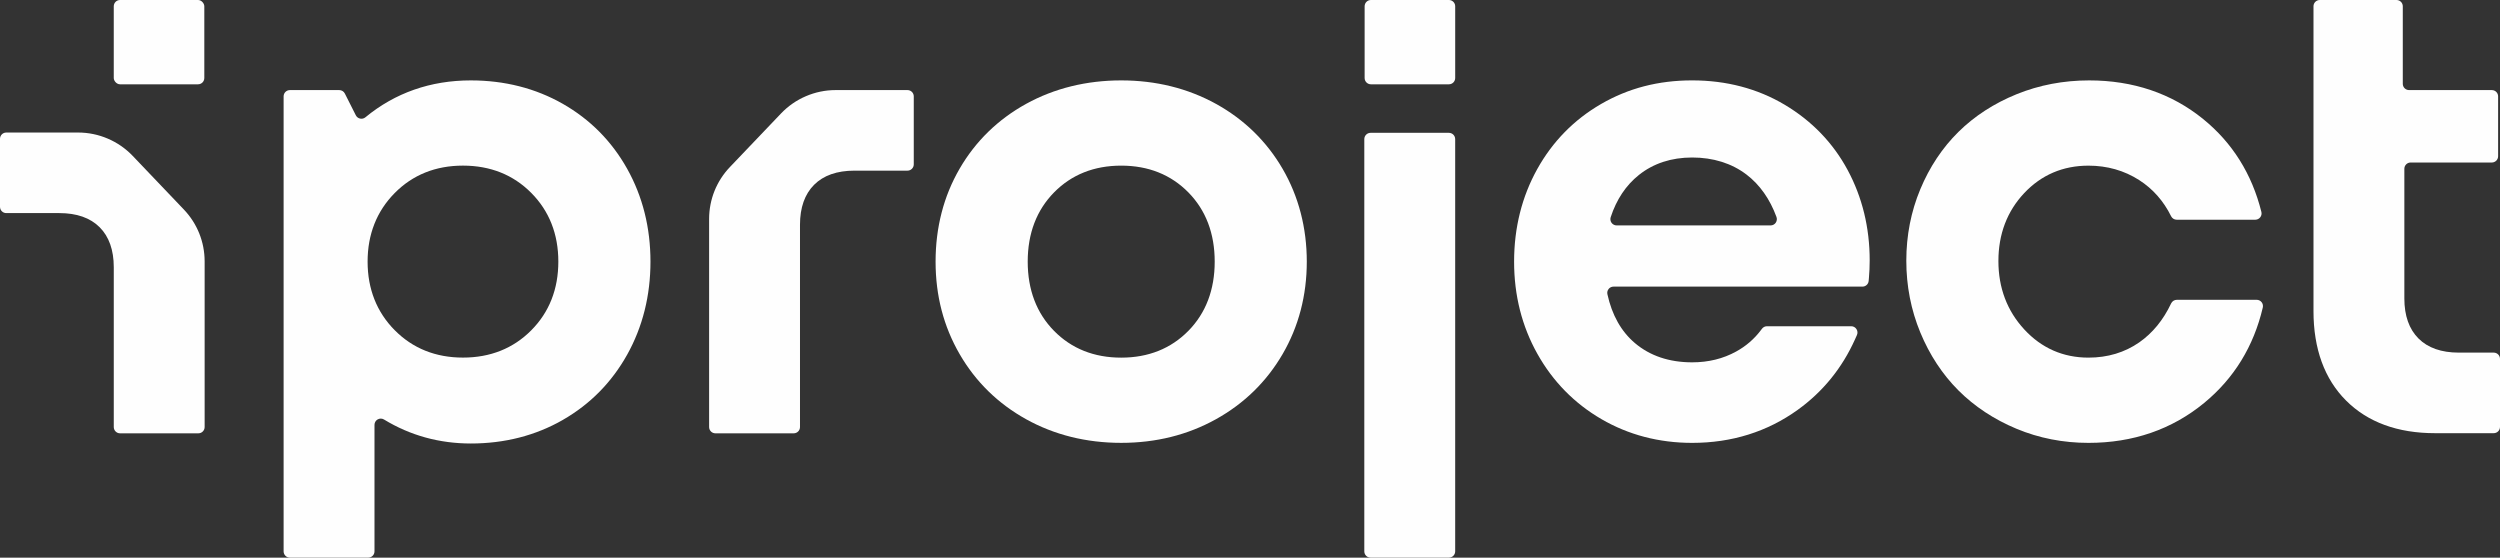
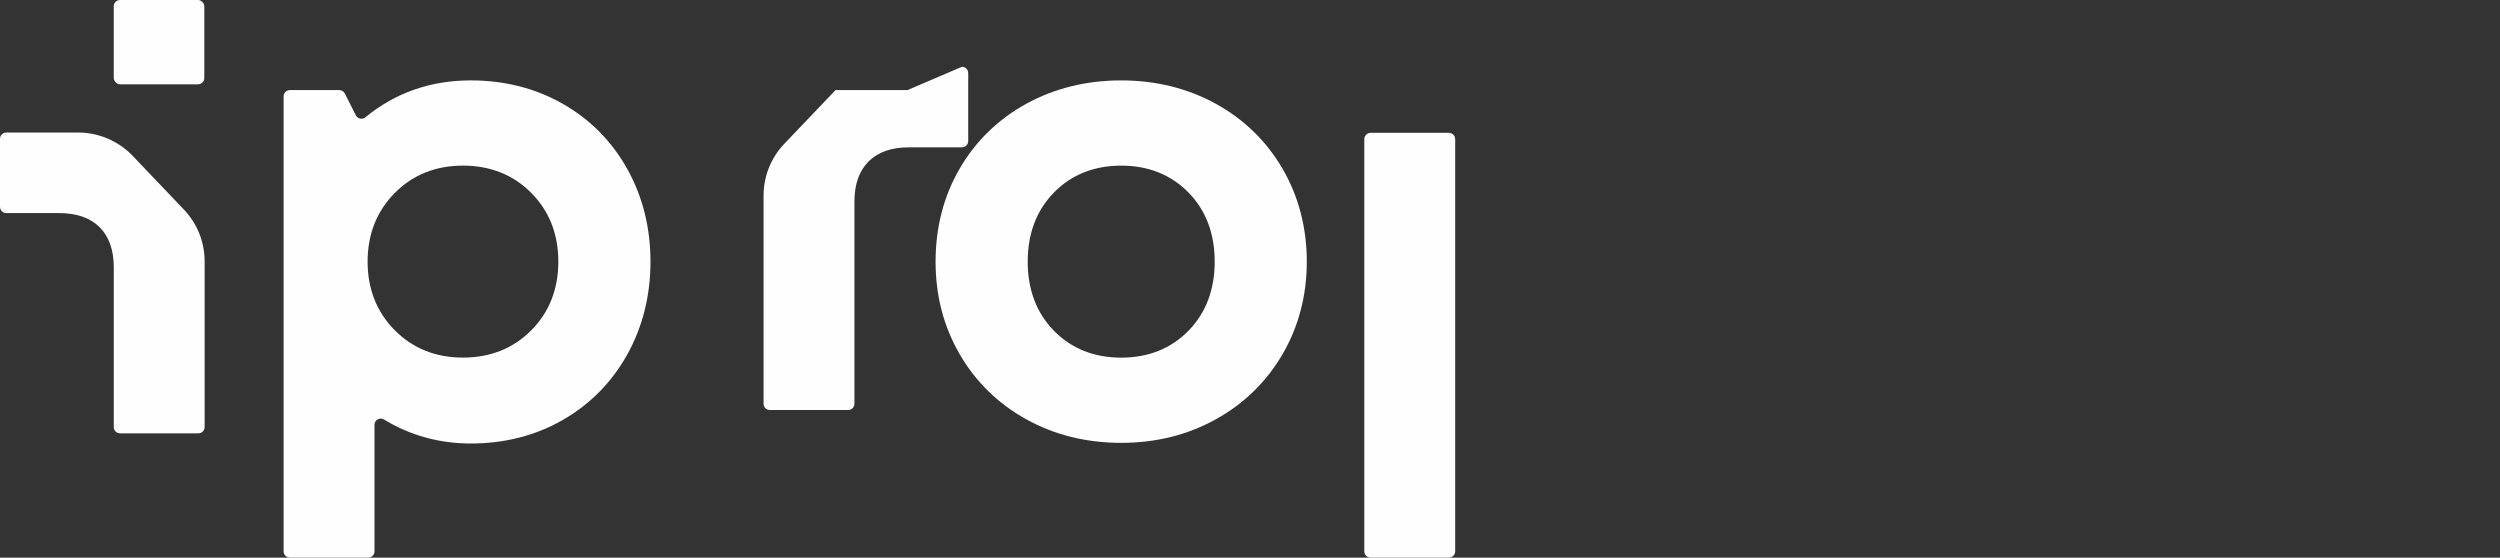
<svg xmlns="http://www.w3.org/2000/svg" id="Layer_2" viewBox="0 0 1696.54 378.43">
  <rect x="0" y="0" width="1696.54" height="378.43" fill="#333333" stroke="none" />
  <defs>
    <style>
      .cls-1 {
        fill: #fefefe;
      }
    </style>
  </defs>
  <g id="Iproyect_x5F_Sistema_x5F_Marca">
    <g id="iproyect_x5F_logotipo_x5F_blanco">
-       <path class="cls-1" d="M1626.32,0h-52.09c-2.35,0-4.26,1.91-4.26,4.26v206.8c0,25.66,7.44,46.11,22.12,60.78,14.68,14.68,34.98,22.12,60.36,22.12h39.83c2.35,0,4.26-1.91,4.26-4.26v-46.15c0-2.35-1.91-4.26-4.26-4.26h-23.71c-11.79,0-20.99-3.23-27.35-9.59-6.36-6.36-9.59-15.49-9.59-27.13v-88.04c0-2.34,1.91-4.25,4.25-4.25h55.12c2.35,0,4.26-1.91,4.26-4.26v-40.63c0-2.35-1.91-4.26-4.26-4.26h-56.18c-2.34,0-4.25-1.91-4.25-4.25V4.26c0-2.35-1.91-4.26-4.26-4.26Z" />
-       <path class="cls-1" d="M1495.09,80.77c-21.45-17.39-47.48-26.21-77.39-26.21-17.33,0-33.88,3.15-49.2,9.37-15.3,6.22-28.59,14.83-39.48,25.58-10.9,10.76-19.61,23.86-25.89,38.95-6.29,15.09-9.48,31.39-9.48,48.45s3.19,33.43,9.48,48.66c6.29,15.23,15,28.48,25.9,39.38,10.9,10.9,24.15,19.65,39.38,26.01,15.23,6.36,31.67,9.58,48.87,9.58,30.19,0,56.59-9.1,78.45-27.06,20.26-16.63,33.67-38.43,39.84-64.8h0c.3-1.27,0-2.59-.81-3.62-.81-1.03-2.03-1.61-3.34-1.61h-54.2c-1.64,0-3.15.96-3.85,2.44-5.32,11.26-12.61,20.16-21.66,26.46-9.86,6.86-21.45,10.34-34.44,10.34-17.15,0-31.78-6.41-43.49-19.05-11.7-12.62-17.63-28.27-17.63-46.51s5.9-33.76,17.52-46.1c11.64-12.36,26.31-18.62,43.59-18.62,12.69,0,24.27,3.29,34.41,9.79,9.28,5.95,16.57,14.2,21.67,24.53.72,1.46,2.19,2.37,3.82,2.37h53.31c1.32,0,2.54-.6,3.36-1.64.81-1.04,1.1-2.37.78-3.65-6.41-25.76-19.71-46.97-39.53-63.04Z" />
-       <path class="cls-1" d="M1268.8,176.7c0-22.23-5.03-42.86-14.95-61.31-9.92-18.43-24.3-33.34-42.73-44.31-18.44-10.97-39.56-16.53-62.76-16.53s-43.44,5.38-61.81,16c-18.37,10.62-32.96,25.49-43.37,44.21-10.41,18.73-15.69,39.85-15.69,62.78s5.31,43.84,15.8,62.57c10.47,18.72,25.1,33.63,43.48,44.32,18.37,10.69,39.09,16.11,61.6,16.11,26.83,0,50.93-7.54,71.6-22.42,17.03-12.25,30.09-28.31,38.82-47.72l1.35-3c.6-1.34.49-2.82-.31-4.06-.8-1.24-2.1-1.95-3.58-1.95h-57.14c-1.33,0-2.61.64-3.41,1.71l-.64.85c-4.56,6.07-10.25,10.99-16.91,14.62-8.77,4.85-18.8,7.32-29.79,7.32-15.56,0-28.63-4.39-38.85-13.04-9.32-7.89-15.61-19.05-18.7-33.19-.28-1.26.03-2.57.84-3.57.81-1.01,2.02-1.58,3.31-1.58h168.91c2.22,0,4.05-1.67,4.24-3.89l.17-1.94c.35-3.96.52-7.98.52-11.96ZM1205.05,151.15c-.79,1.14-2.1,1.82-3.49,1.82h-104.48c-1.36,0-2.64-.66-3.44-1.75-.8-1.1-1.02-2.53-.6-3.82,3.92-12.01,10.35-21.65,19.14-28.66,9.87-7.87,22.05-11.86,36.18-11.86s26.83,3.91,36.91,11.63c8.96,6.86,15.78,16.52,20.28,28.72.48,1.3.29,2.76-.5,3.9Z" />
      <g>
        <path class="cls-1" d="M930.1,90.14h53.15c2.35,0,4.26,1.91,4.26,4.26v279.77c0,2.35-1.91,4.26-4.26,4.26h-53.15c-2.35,0-4.26-1.91-4.26-4.26V94.4c0-2.35,1.91-4.26,4.26-4.26Z" />
-         <path class="cls-1" d="M930.32,0h52.94c2.35,0,4.26,1.91,4.26,4.26v48.69c0,2.35-1.91,4.26-4.26,4.26h-52.94c-2.35,0-4.26-1.91-4.26-4.26V4.26c0-2.35,1.91-4.26,4.26-4.26Z" />
      </g>
      <path class="cls-1" d="M825.13,70.46c-19.15-10.55-40.78-15.9-64.27-15.9s-45.33,5.35-64.48,15.9c-19.15,10.55-34.34,25.36-45.16,44-10.83,18.65-16.32,39.88-16.32,63.08s5.49,44.05,16.32,62.77c10.82,18.72,26.02,33.6,45.16,44.21,19.15,10.62,40.84,16.01,64.48,16.01s45.11-5.39,64.26-16.01c19.14-10.62,34.37-25.49,45.27-44.22,10.9-18.72,16.42-39.84,16.42-62.76s-5.53-44.25-16.42-62.98c-10.9-18.72-26.13-33.56-45.27-44.11ZM806.45,224.51c-11.85,12.07-27.19,18.19-45.59,18.19s-33.74-6.12-45.59-18.19c-11.85-12.06-17.85-27.86-17.85-46.96s6.01-34.9,17.86-46.96c11.85-12.07,27.19-18.19,45.59-18.19s33.73,6.12,45.59,18.18c11.85,12.07,17.86,27.87,17.86,46.96s-6.01,34.9-17.85,46.96Z" />
-       <path class="cls-1" d="M615.83,61.13h-48.82c-13.89,0-27.36,5.77-36.95,15.82l-34.72,36.4c-9.1,9.54-14.12,22.06-14.12,35.25v141.2c0,2.35,1.91,4.26,4.26,4.26h53.15c2.35,0,4.26-1.91,4.26-4.26v-137.28c0-11.64,3.23-20.77,9.59-27.13,6.36-6.36,15.56-9.59,27.35-9.59h36.01c2.35,0,4.26-1.91,4.26-4.26v-46.15c0-2.35-1.91-4.26-4.26-4.26Z" />
+       <path class="cls-1" d="M615.83,61.13h-48.82l-34.72,36.4c-9.1,9.54-14.12,22.06-14.12,35.25v141.2c0,2.35,1.91,4.26,4.26,4.26h53.15c2.35,0,4.26-1.91,4.26-4.26v-137.28c0-11.64,3.23-20.77,9.59-27.13,6.36-6.36,15.56-9.59,27.35-9.59h36.01c2.35,0,4.26-1.91,4.26-4.26v-46.15c0-2.35-1.91-4.26-4.26-4.26Z" />
      <path class="cls-1" d="M381.94,284.96c18.51-10.61,33.2-25.52,43.68-44.31,10.48-18.79,15.8-40.02,15.8-63.1s-5.32-44.26-15.8-62.99c-10.47-18.71-25.17-33.55-43.68-44.1-18.52-10.55-39.53-15.9-62.45-15.9-27.3,0-51.36,8.43-71.52,25.04-1,.83-2.31,1.15-3.58.88-1.27-.27-2.34-1.09-2.92-2.25l-7.45-14.76c-.73-1.44-2.19-2.34-3.8-2.34h-33.49c-2.35,0-4.26,1.91-4.26,4.26v308.78c0,2.35,1.91,4.26,4.26,4.26h53.15c2.35,0,4.26-1.91,4.26-4.26v-85.85c0-1.54.83-2.96,2.17-3.71,1.34-.75,2.99-.72,4.3.08,17.7,10.8,37.52,16.28,58.89,16.28,22.92,0,43.93-5.38,62.45-16ZM267.85,224.08c-12.2-12.34-18.39-28-18.39-46.54s6.19-34.19,18.39-46.54c12.21-12.35,27.79-18.61,46.33-18.61s34.13,6.22,46.33,18.5c12.2,12.28,18.39,27.97,18.39,46.64s-6.19,34.37-18.39,46.64c-12.2,12.28-27.79,18.5-46.33,18.5s-34.13-6.26-46.33-18.61Z" />
      <g>
        <path class="cls-1" d="M81.46,294.06h53.15c2.35,0,4.26-1.91,4.26-4.26v-112.39c0-13.19-5.01-25.71-14.12-35.25l-34.72-36.4c-9.59-10.05-23.06-15.82-36.95-15.82H4.26c-2.35,0-4.26,1.91-4.26,4.26v46.15c0,2.35,1.91,4.26,4.26,4.26h36.01c11.79,0,20.99,3.23,27.35,9.59,6.36,6.36,9.59,15.49,9.59,27.13v108.47c0,2.35,1.91,4.26,4.26,4.26Z" />
        <rect class="cls-1" x="77.2" width="61.45" height="57.21" rx="4.26" ry="4.26" />
      </g>
    </g>
  </g>
</svg>